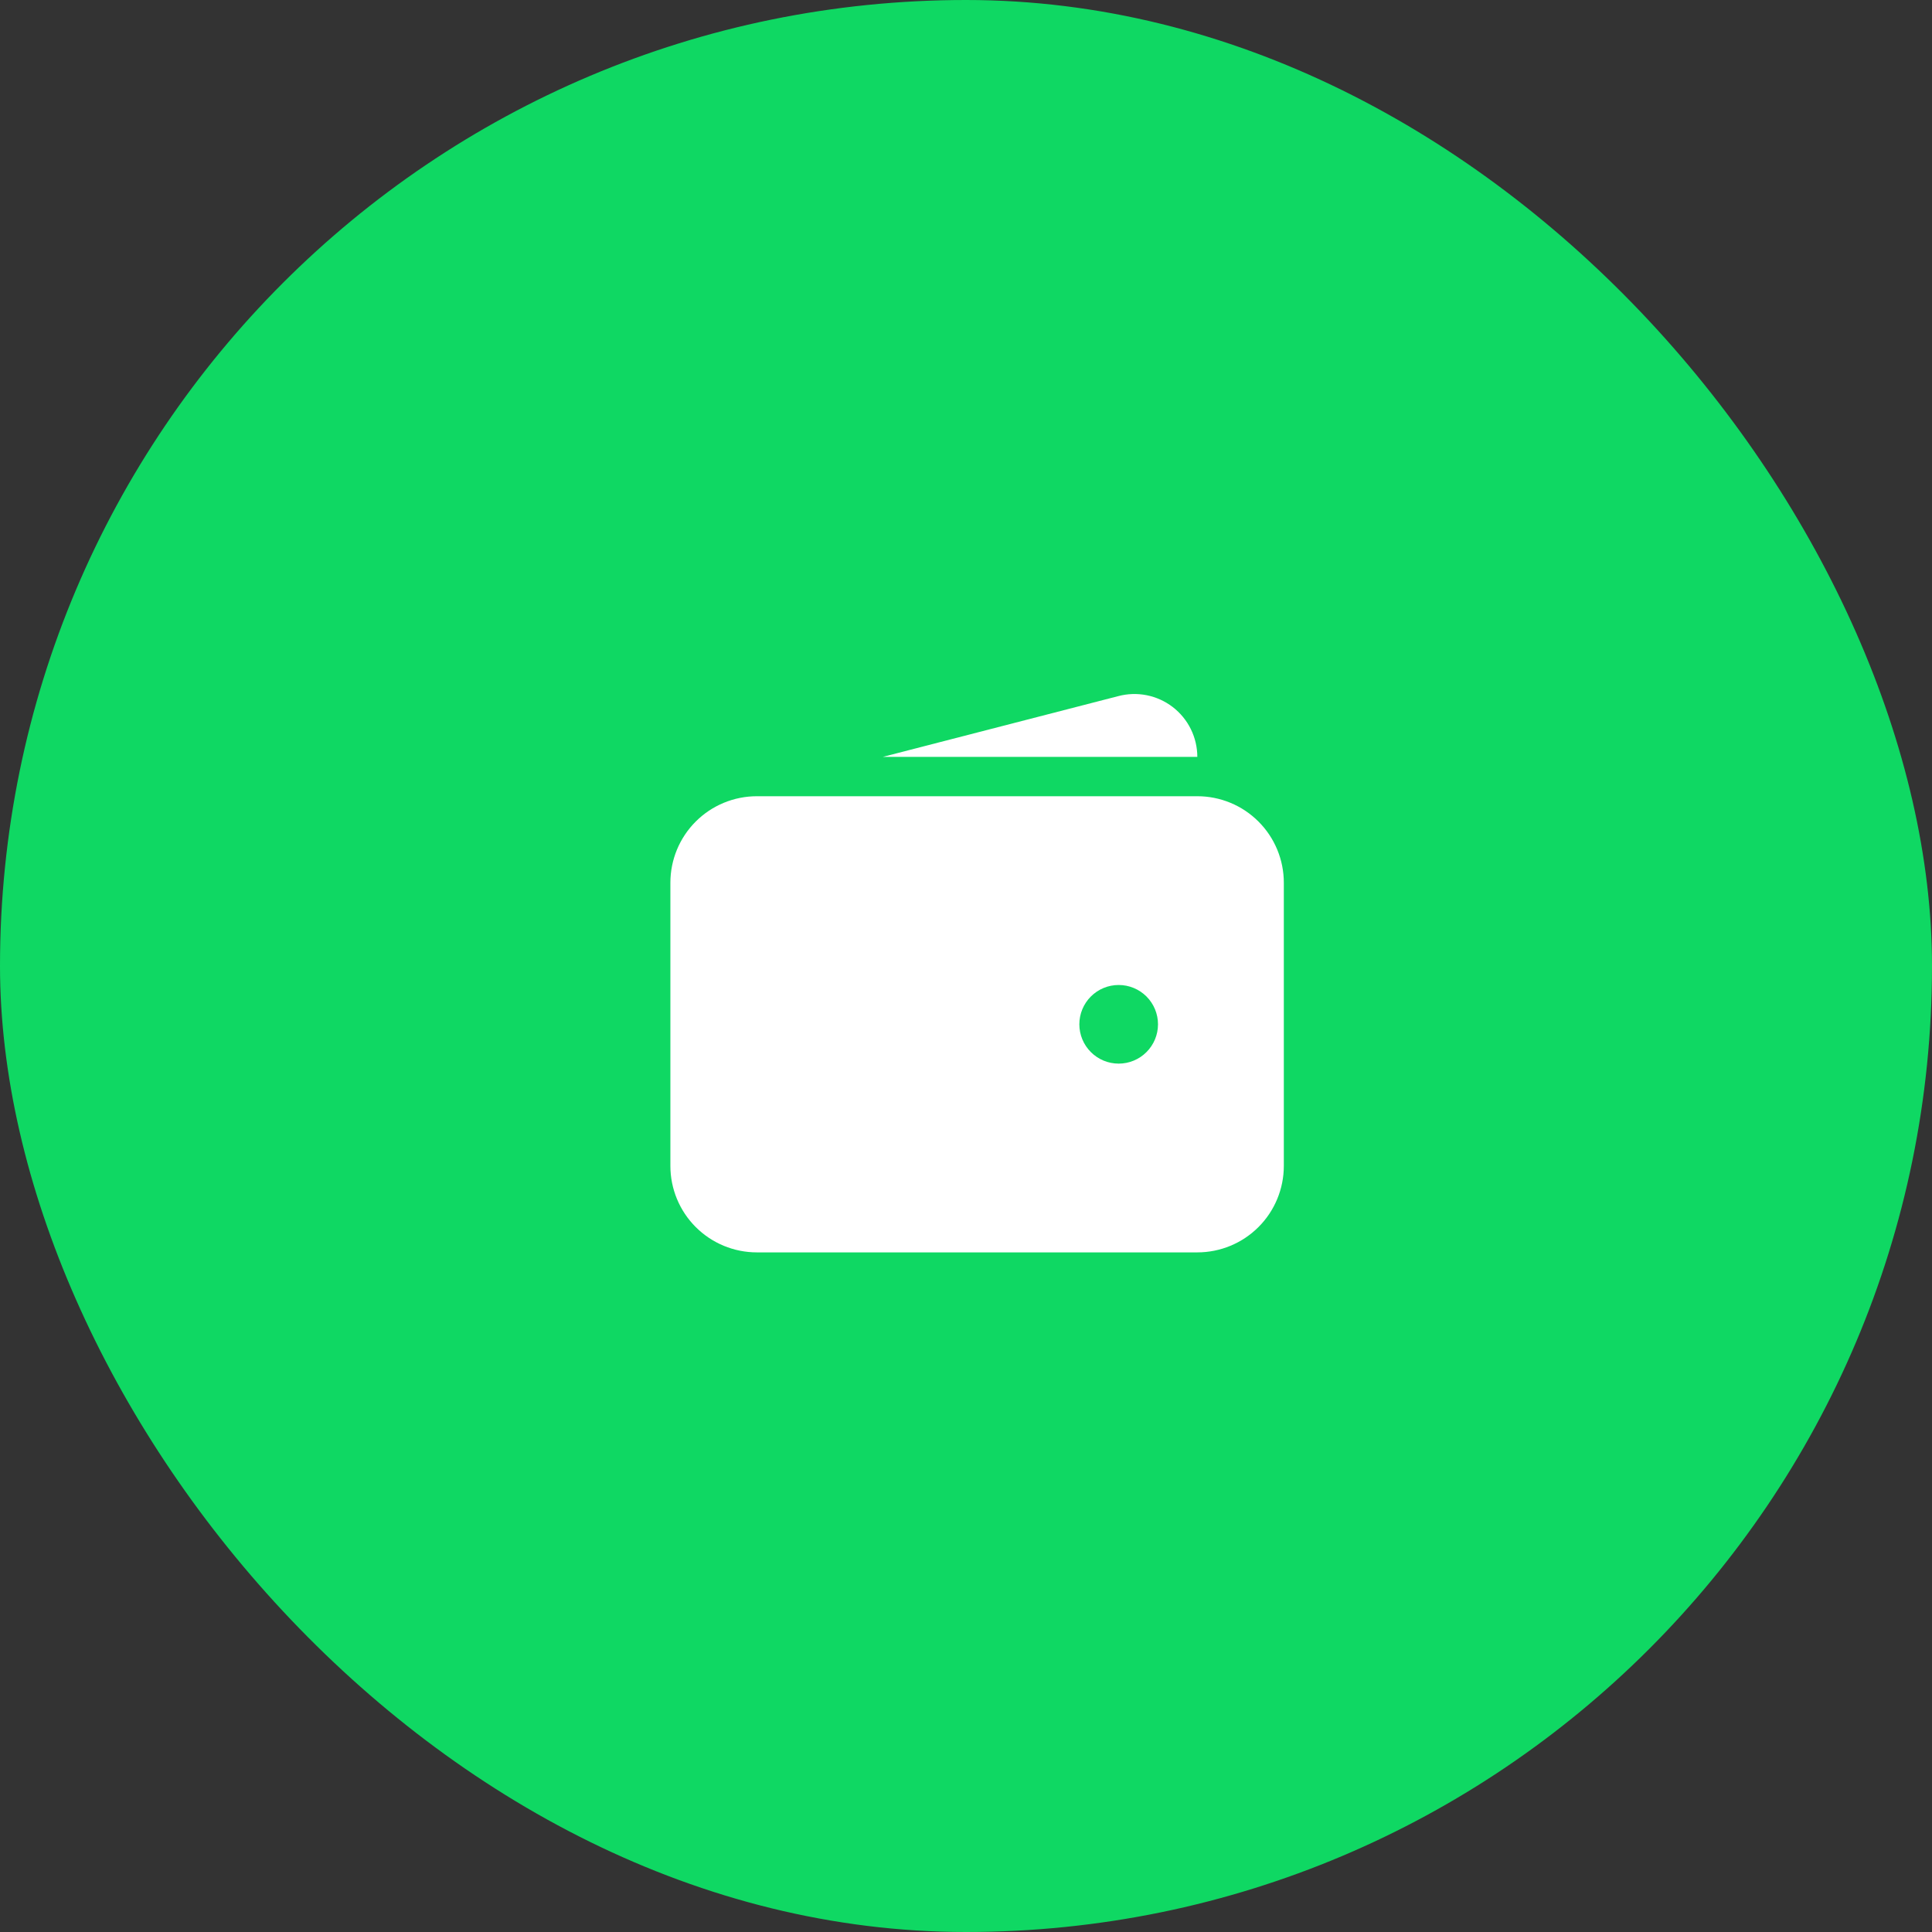
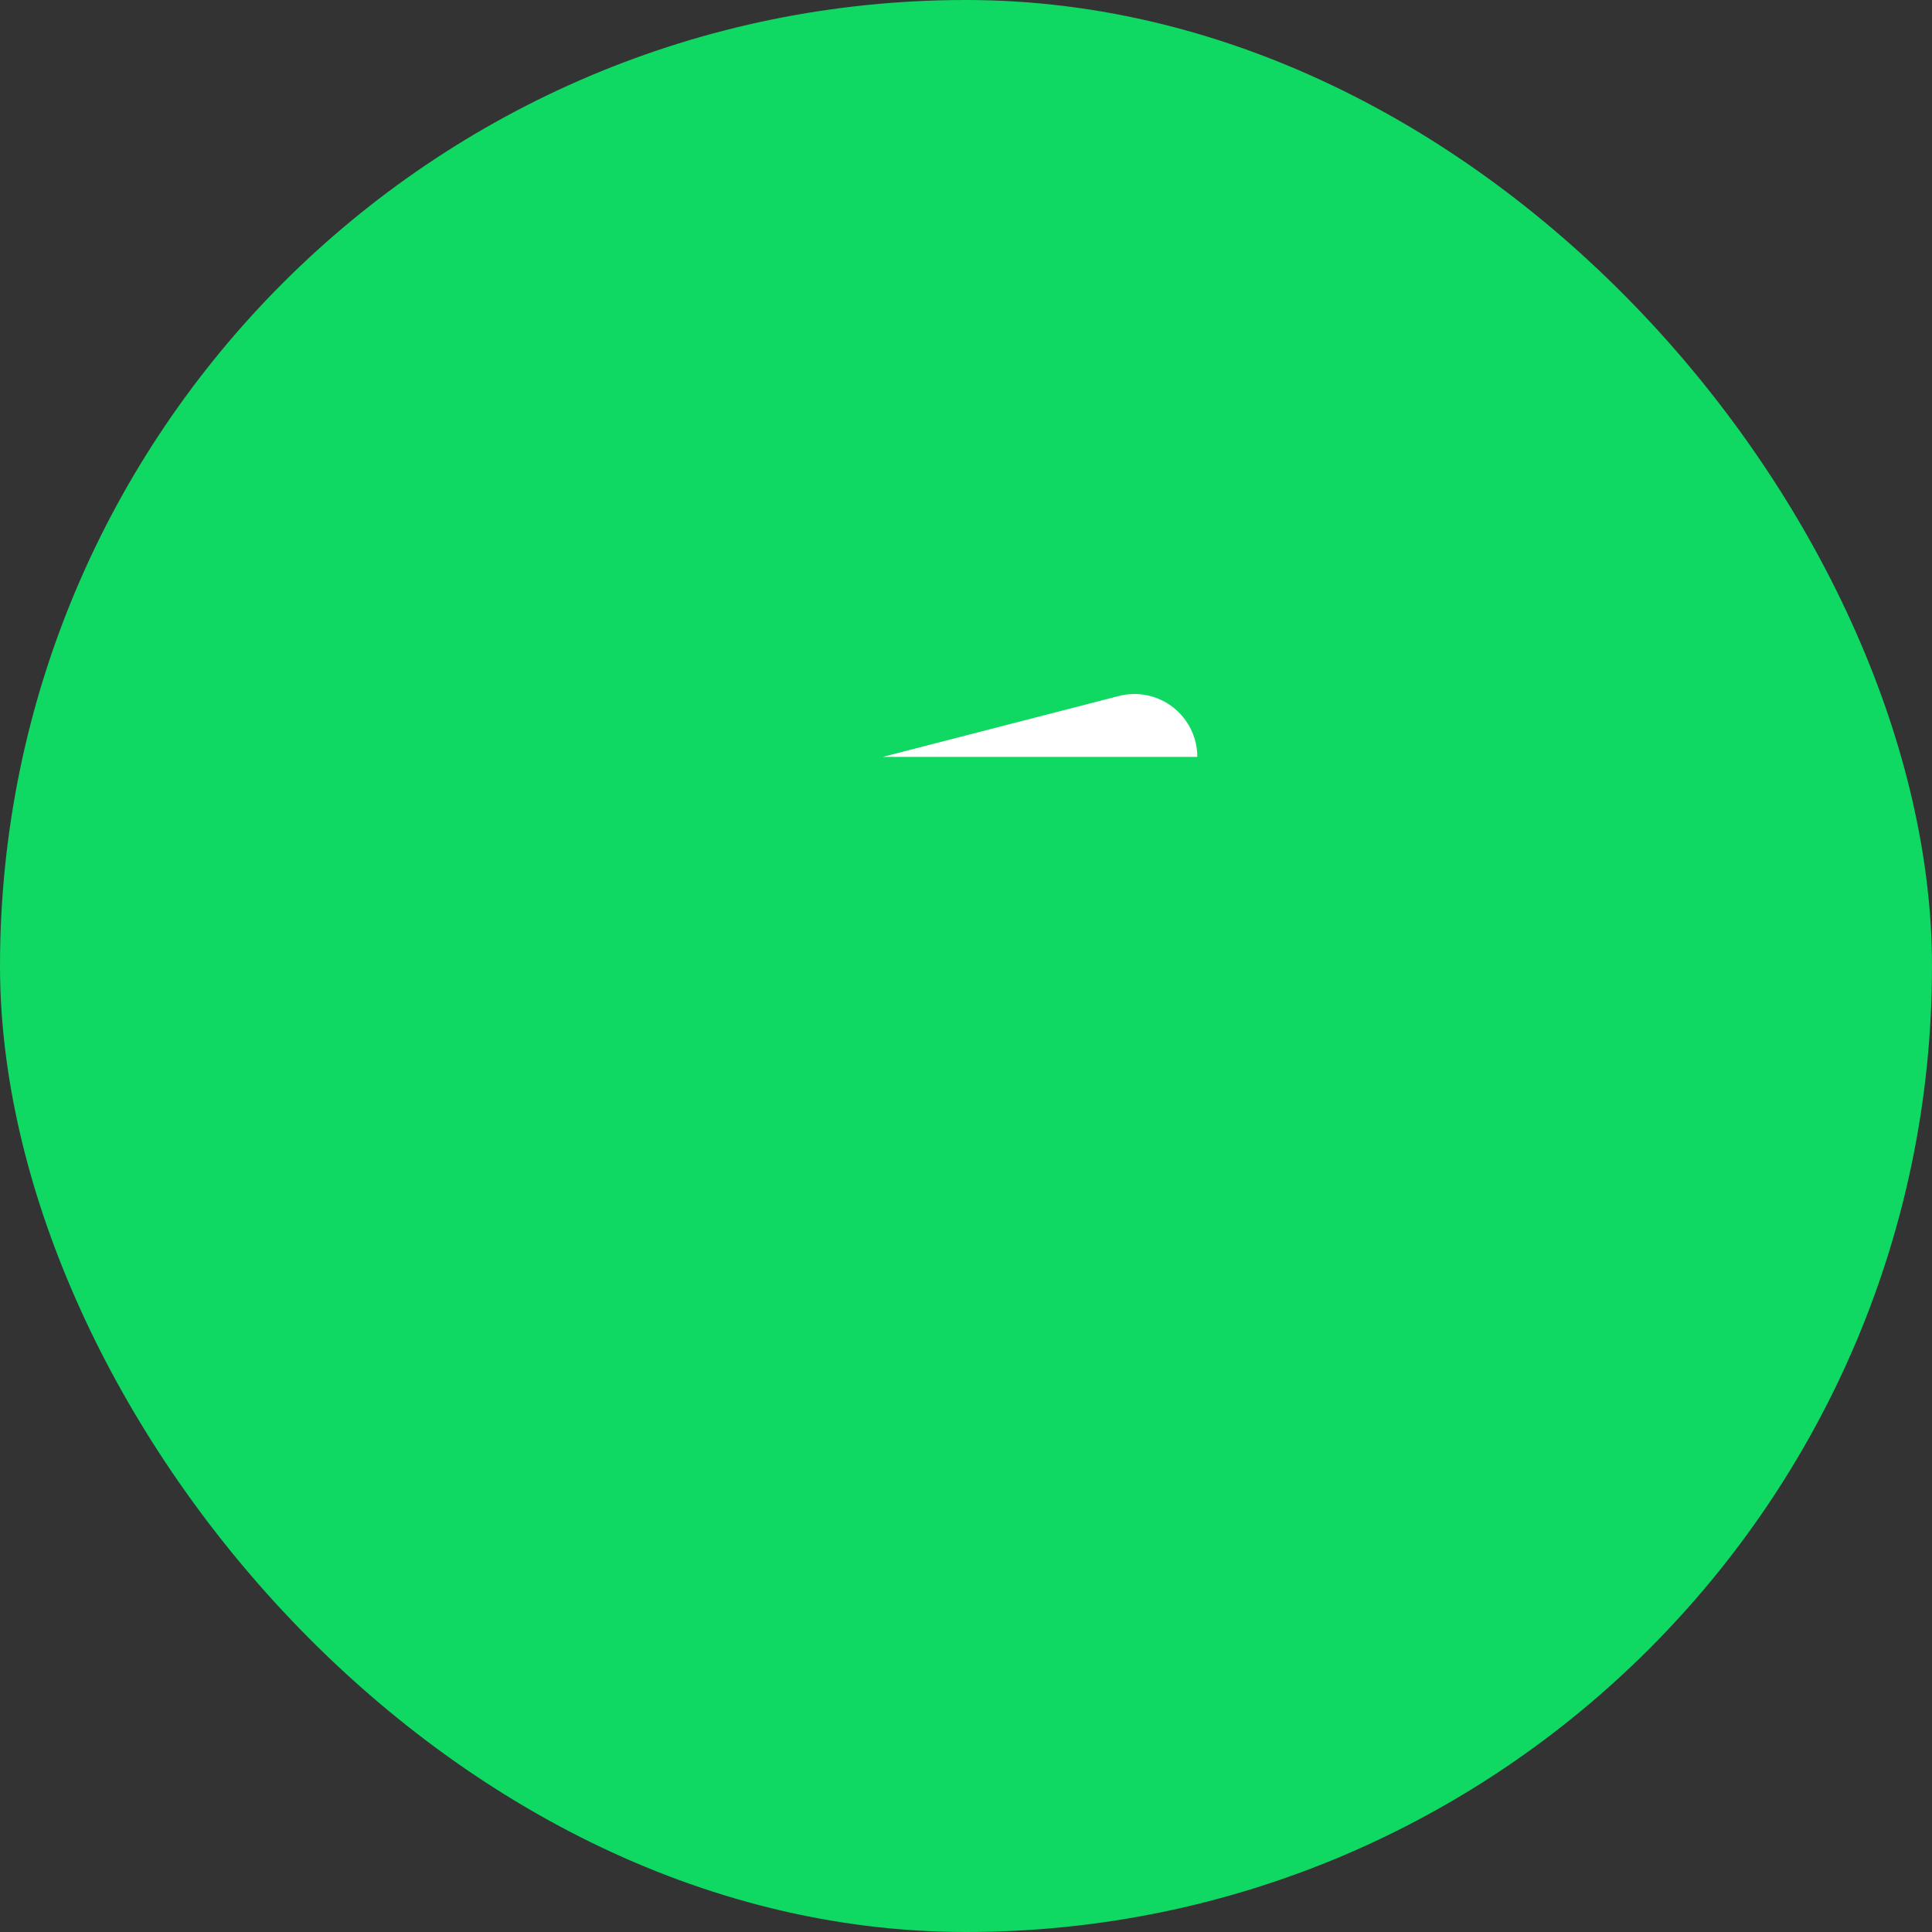
<svg xmlns="http://www.w3.org/2000/svg" width="87" height="87" viewBox="0 0 87 87" fill="none">
  <rect x="0" y="0" width="87" height="87" fill="#333333" stroke="none" />
  <rect width="87" height="87" rx="43.5" fill="#0FD863" />
-   <path fill-rule="evenodd" clip-rule="evenodd" d="M34.083 35.855C33.05 35.855 32.059 36.265 31.329 36.996C30.598 37.726 30.188 38.717 30.188 39.75V52.5C30.188 53.534 30.598 54.525 31.329 55.255C32.059 55.986 33.05 56.396 34.083 56.396H53.917C54.95 56.396 55.941 55.986 56.671 55.255C57.402 54.525 57.812 53.534 57.812 52.5V39.75C57.812 38.717 57.402 37.726 56.671 36.996C55.941 36.265 54.95 35.855 53.917 35.855H34.083ZM50.375 44.355C49.905 44.355 49.455 44.541 49.123 44.873C48.791 45.205 48.604 45.656 48.604 46.125C48.604 46.595 48.791 47.045 49.123 47.377C49.455 47.71 49.905 47.896 50.375 47.896C50.845 47.896 51.295 47.71 51.627 47.377C51.959 47.045 52.146 46.595 52.146 46.125C52.146 45.656 51.959 45.205 51.627 44.873C51.295 44.541 50.845 44.355 50.375 44.355Z" fill="white" />
  <path d="M50.354 31.348C50.773 31.236 51.213 31.222 51.638 31.307C52.064 31.392 52.465 31.574 52.809 31.838C53.153 32.103 53.432 32.443 53.624 32.832C53.816 33.221 53.916 33.65 53.917 34.084H39.75L50.354 31.348Z" fill="white" />
</svg>